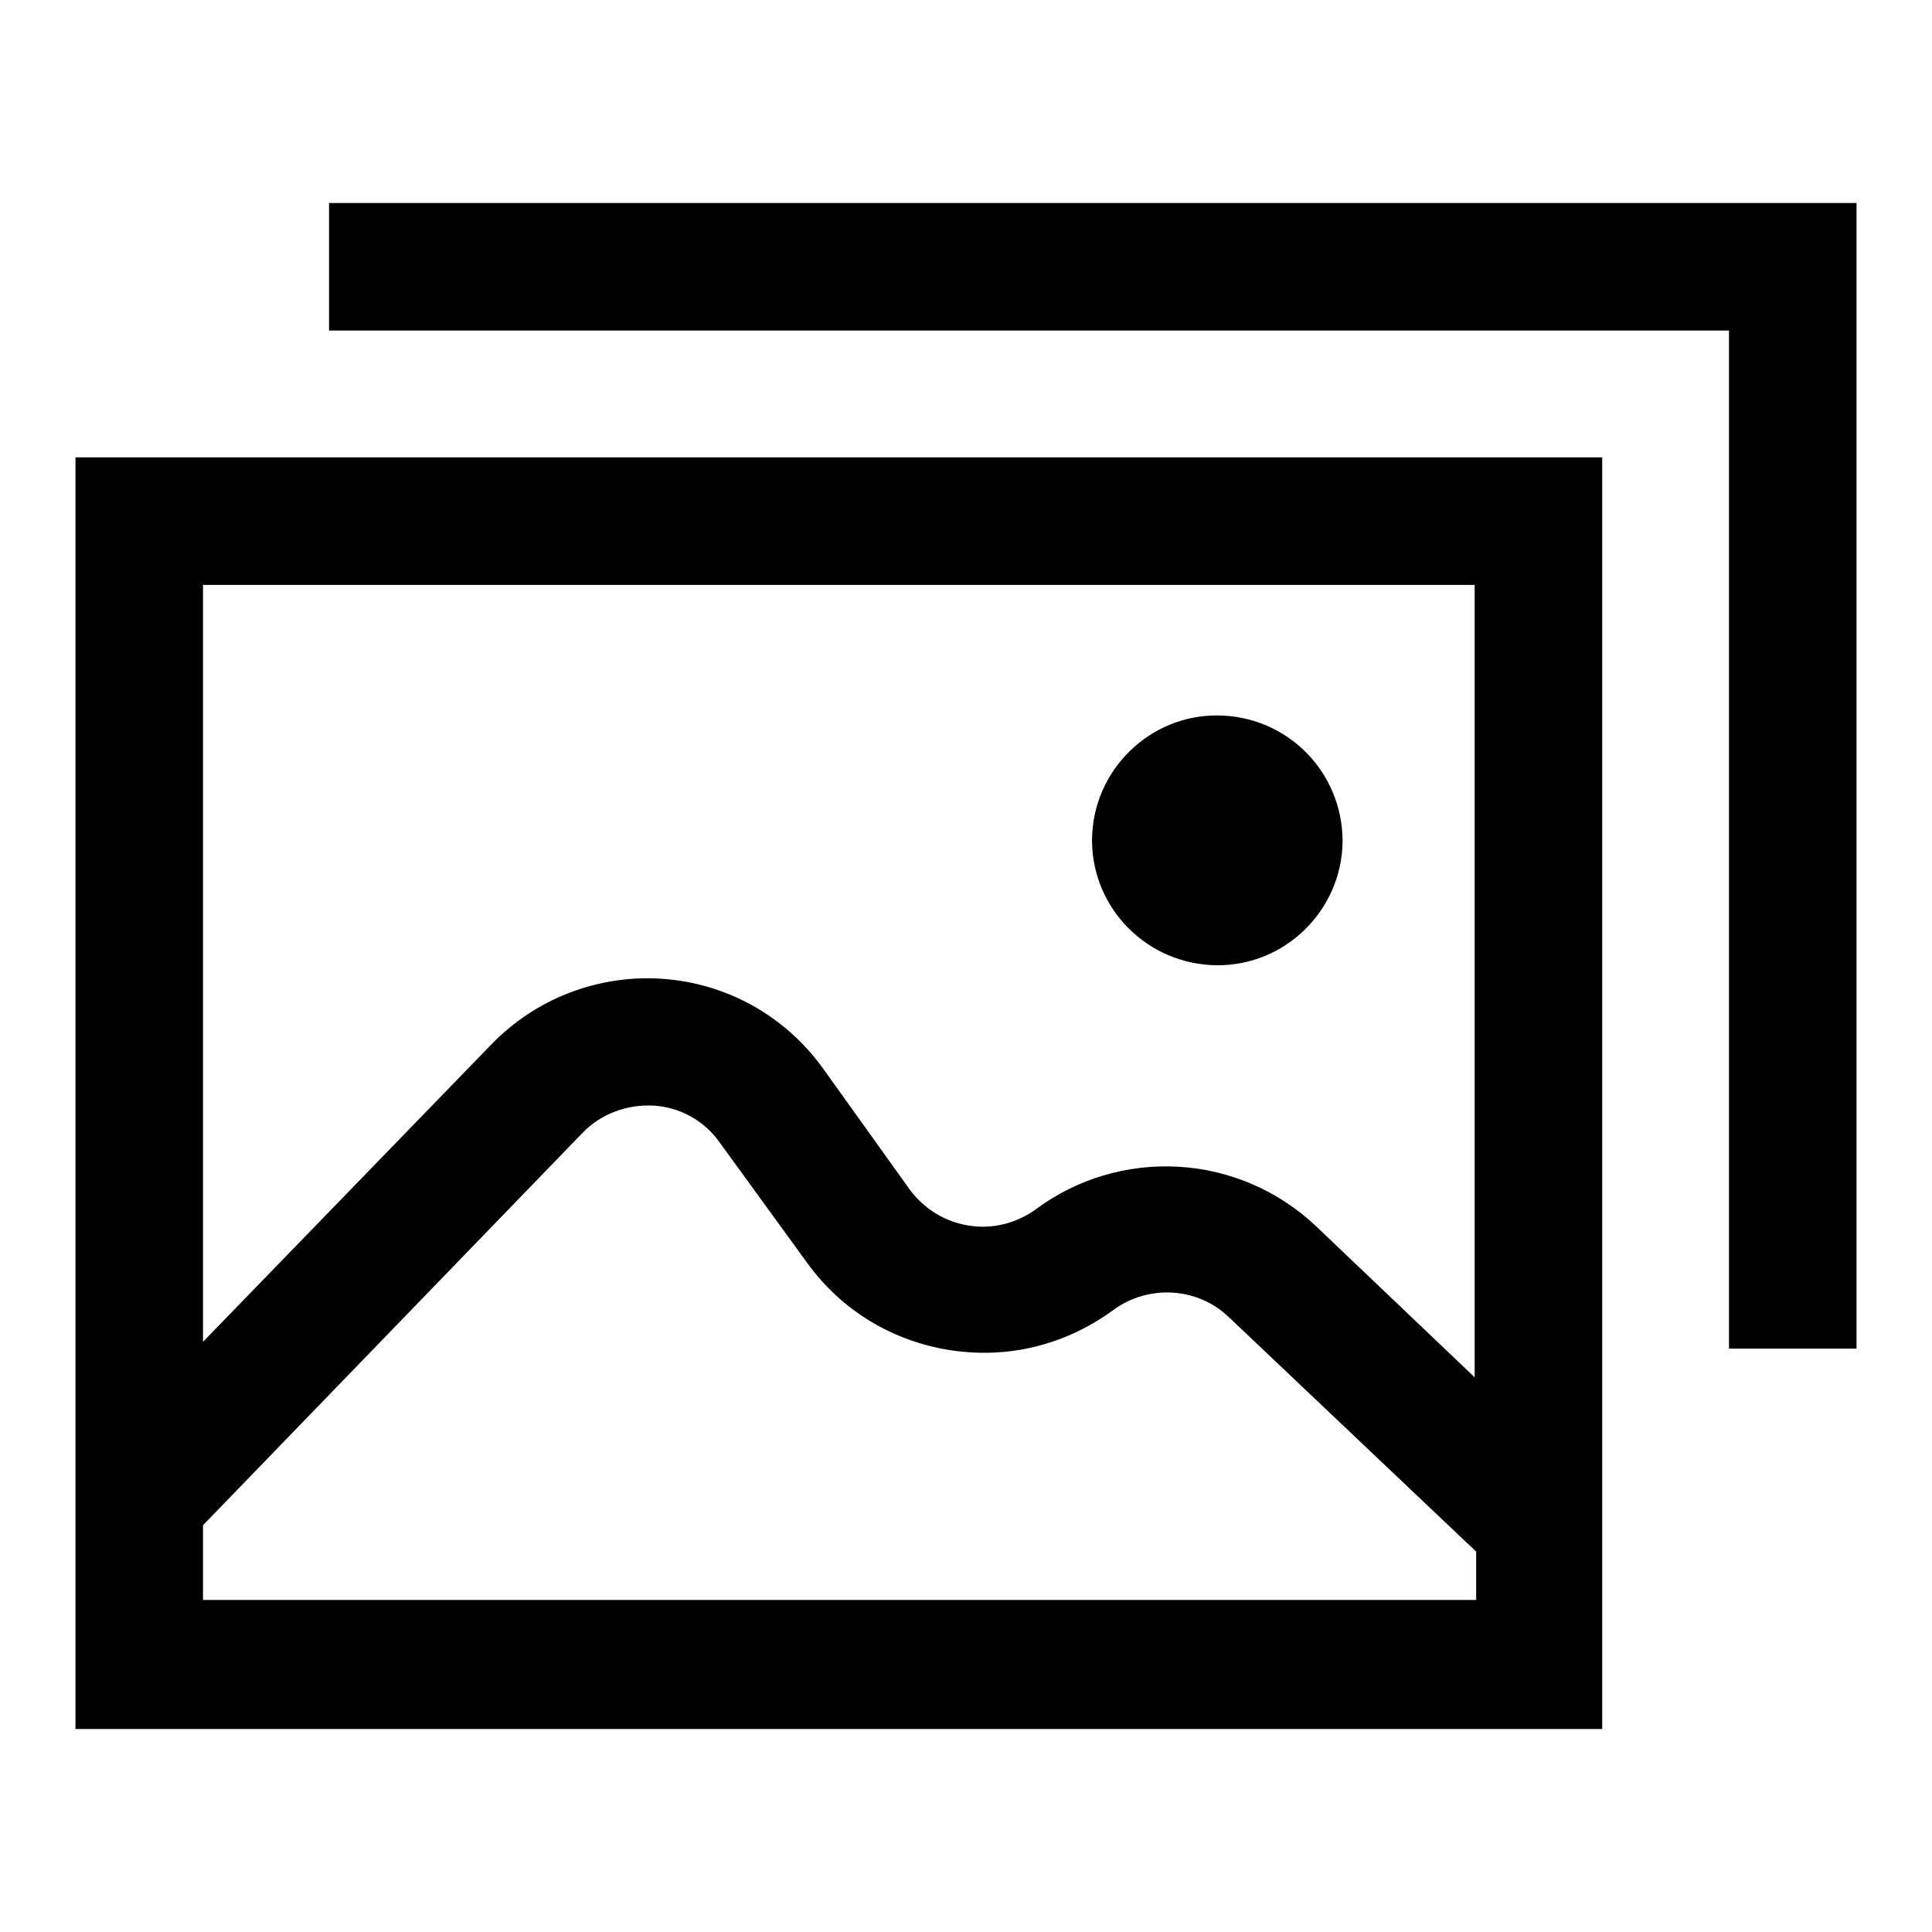
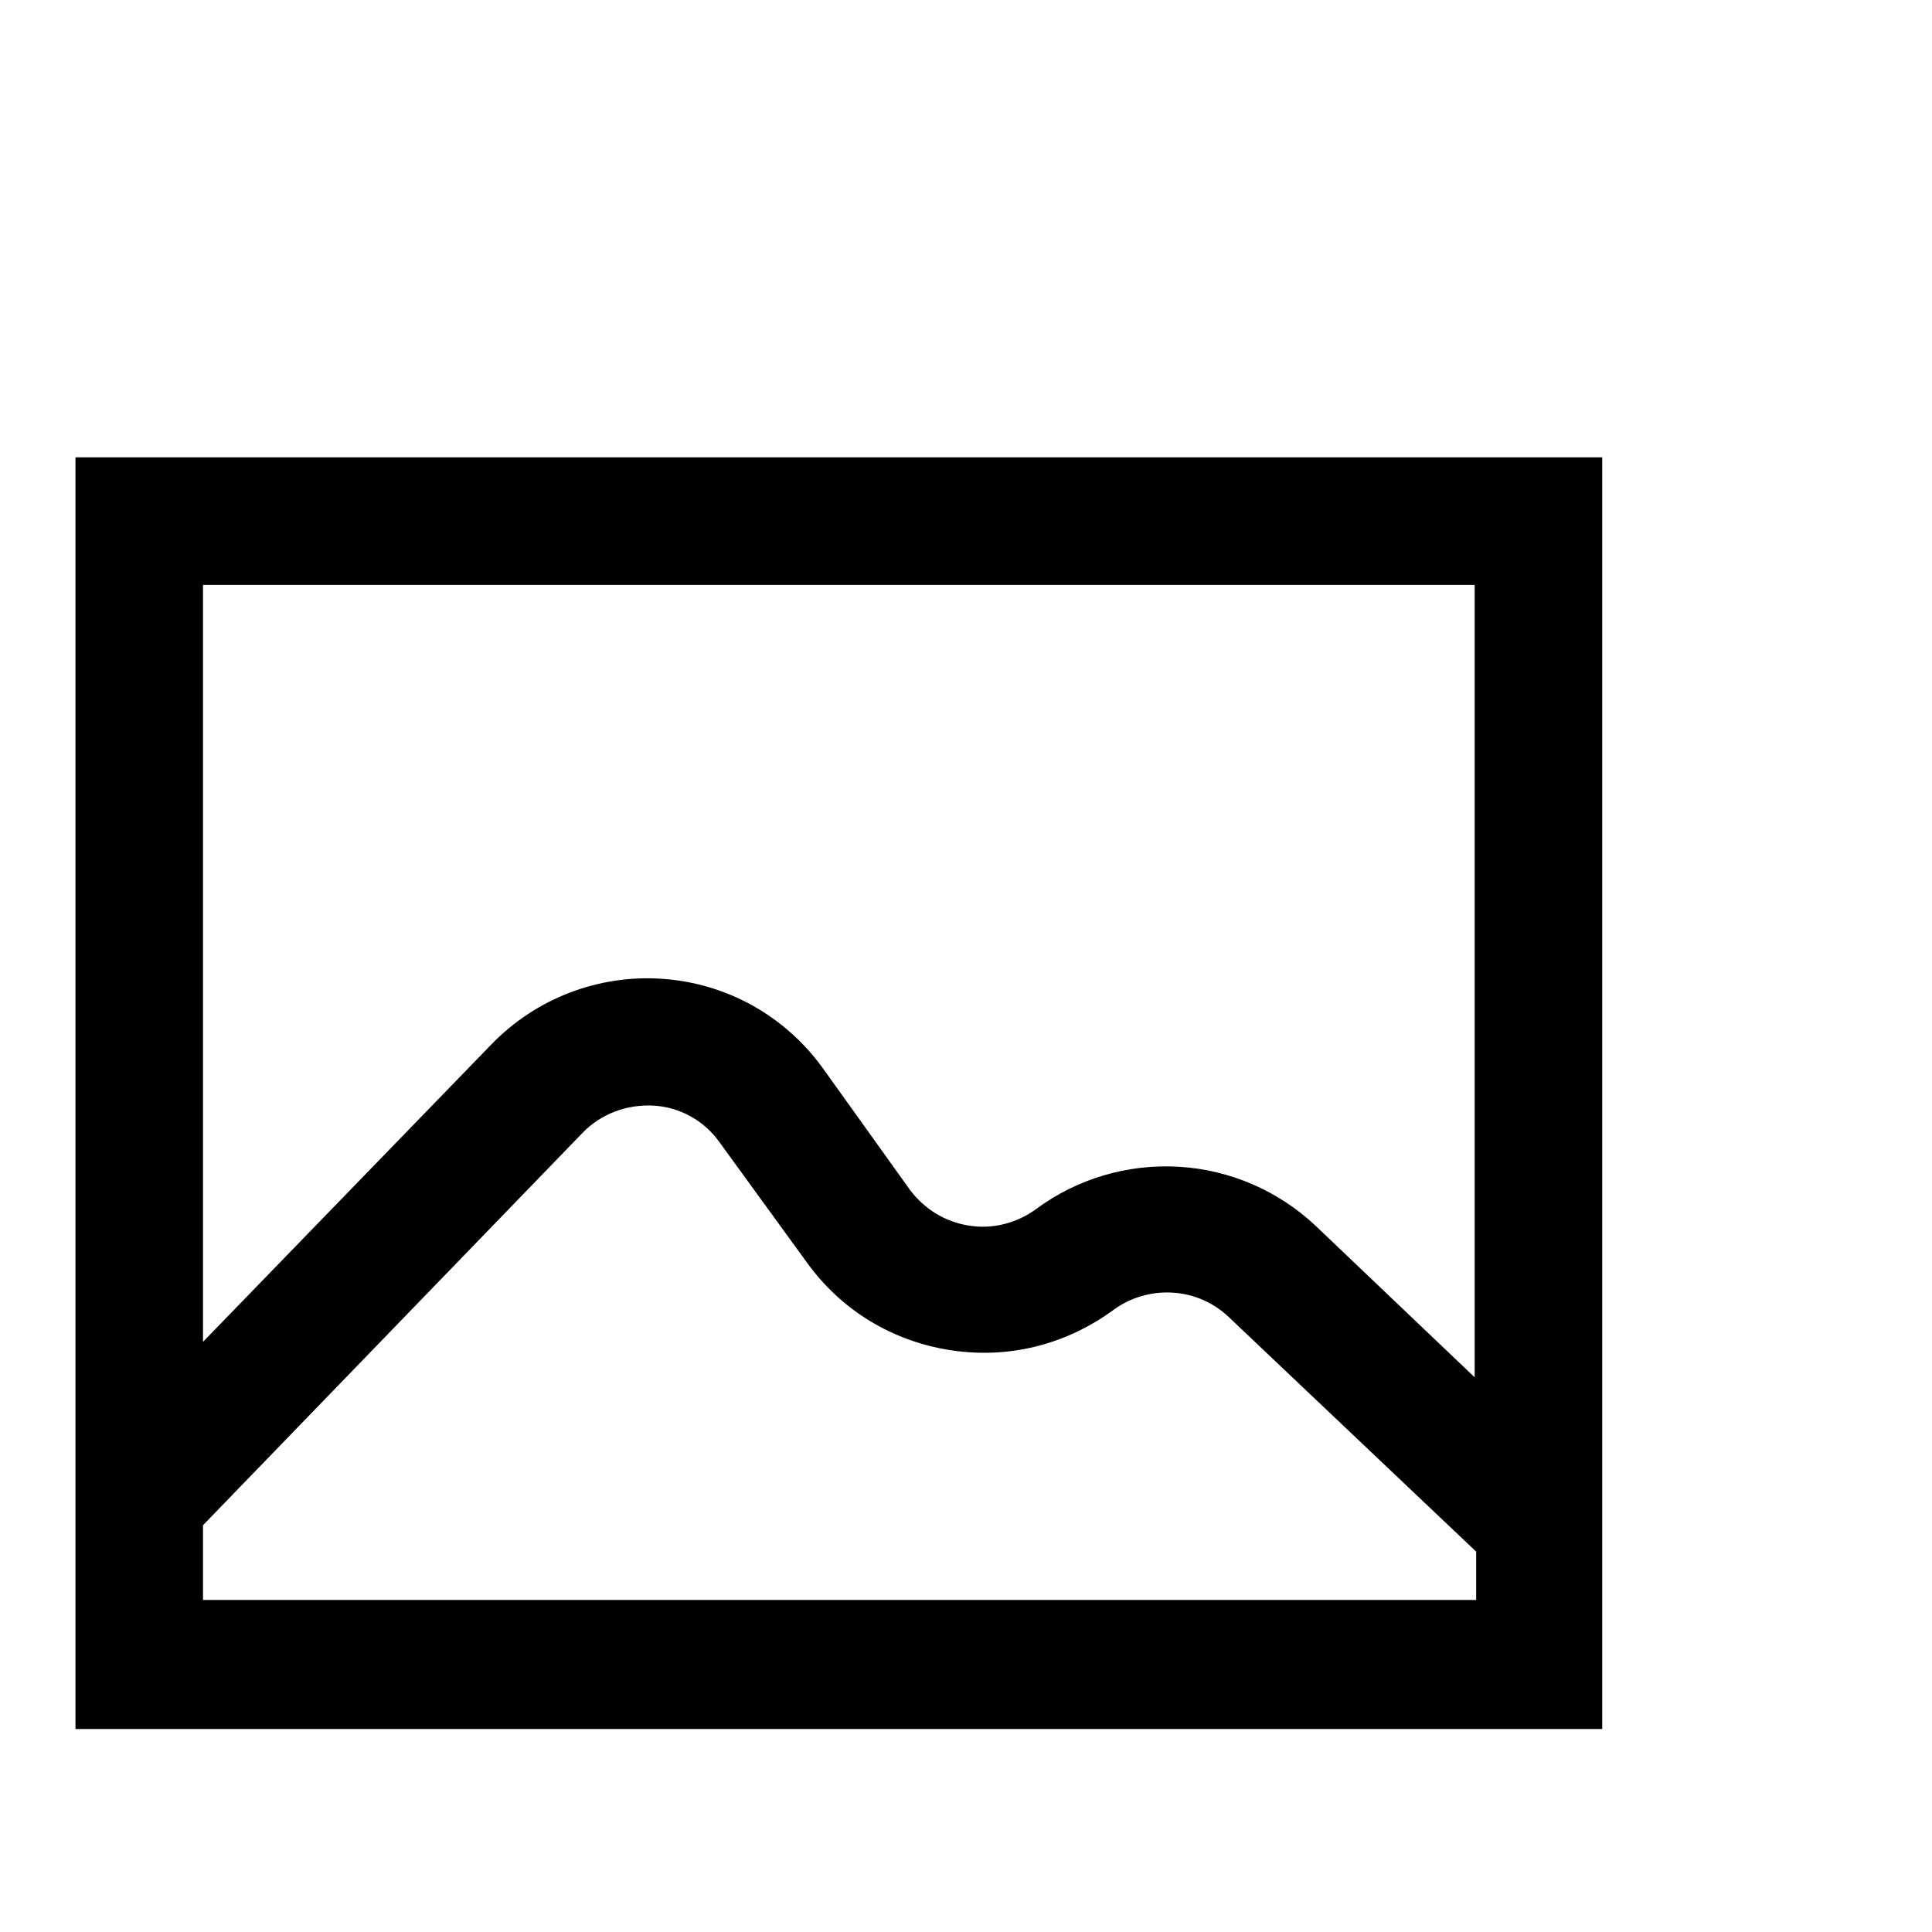
<svg xmlns="http://www.w3.org/2000/svg" version="1.1" x="0px" y="0px" viewBox="0 0 256 256" enable-background="new 0 0 256 256" xml:space="preserve">
  <g>
    <g>
-       <path fill="#000000" d="M144.7,111.2c0.1-9.1,7.6-16.5,16.7-16.4c9.2,0.1,16.5,7.5,16.5,16.7c-0.1,9.1-7.6,16.5-16.7,16.4c-9.1-0.1-16.4-7.4-16.5-16.4V111.2z" />
      <path fill="#000000" d="M10,229.1h202.3V60.6H10V229.1z M26.9,212.2v-10.1l50.3-52c2.4-2.5,5.9-3.8,9.4-3.6c3.5,0.2,6.7,2,8.7,4.8l11.7,16.1c4.5,6.2,11.2,10.3,18.9,11.5c7.7,1.2,15.3-0.7,21.6-5.3c4.6-3.4,11.1-3.1,15.3,0.9l32.8,31.1v6.4H26.9L26.9,212.2z M195.4,77.5v105l-21.1-20.1c-4.9-4.6-11.3-7.4-18.1-7.8c-6.8-0.4-13.5,1.6-18.9,5.6c-2.6,1.9-5.8,2.7-8.9,2.2c-3.2-0.5-5.9-2.2-7.8-4.7L109,141.5c-5-6.9-12.7-11.2-21.2-11.8c-8.5-0.6-16.8,2.6-22.7,8.7l-38.2,39.4V77.5H195.4z" />
-       <path fill="#000000" d="M43.6,26.9v16.9h185.5v134.9H246V26.9H43.6z" />
    </g>
  </g>
</svg>